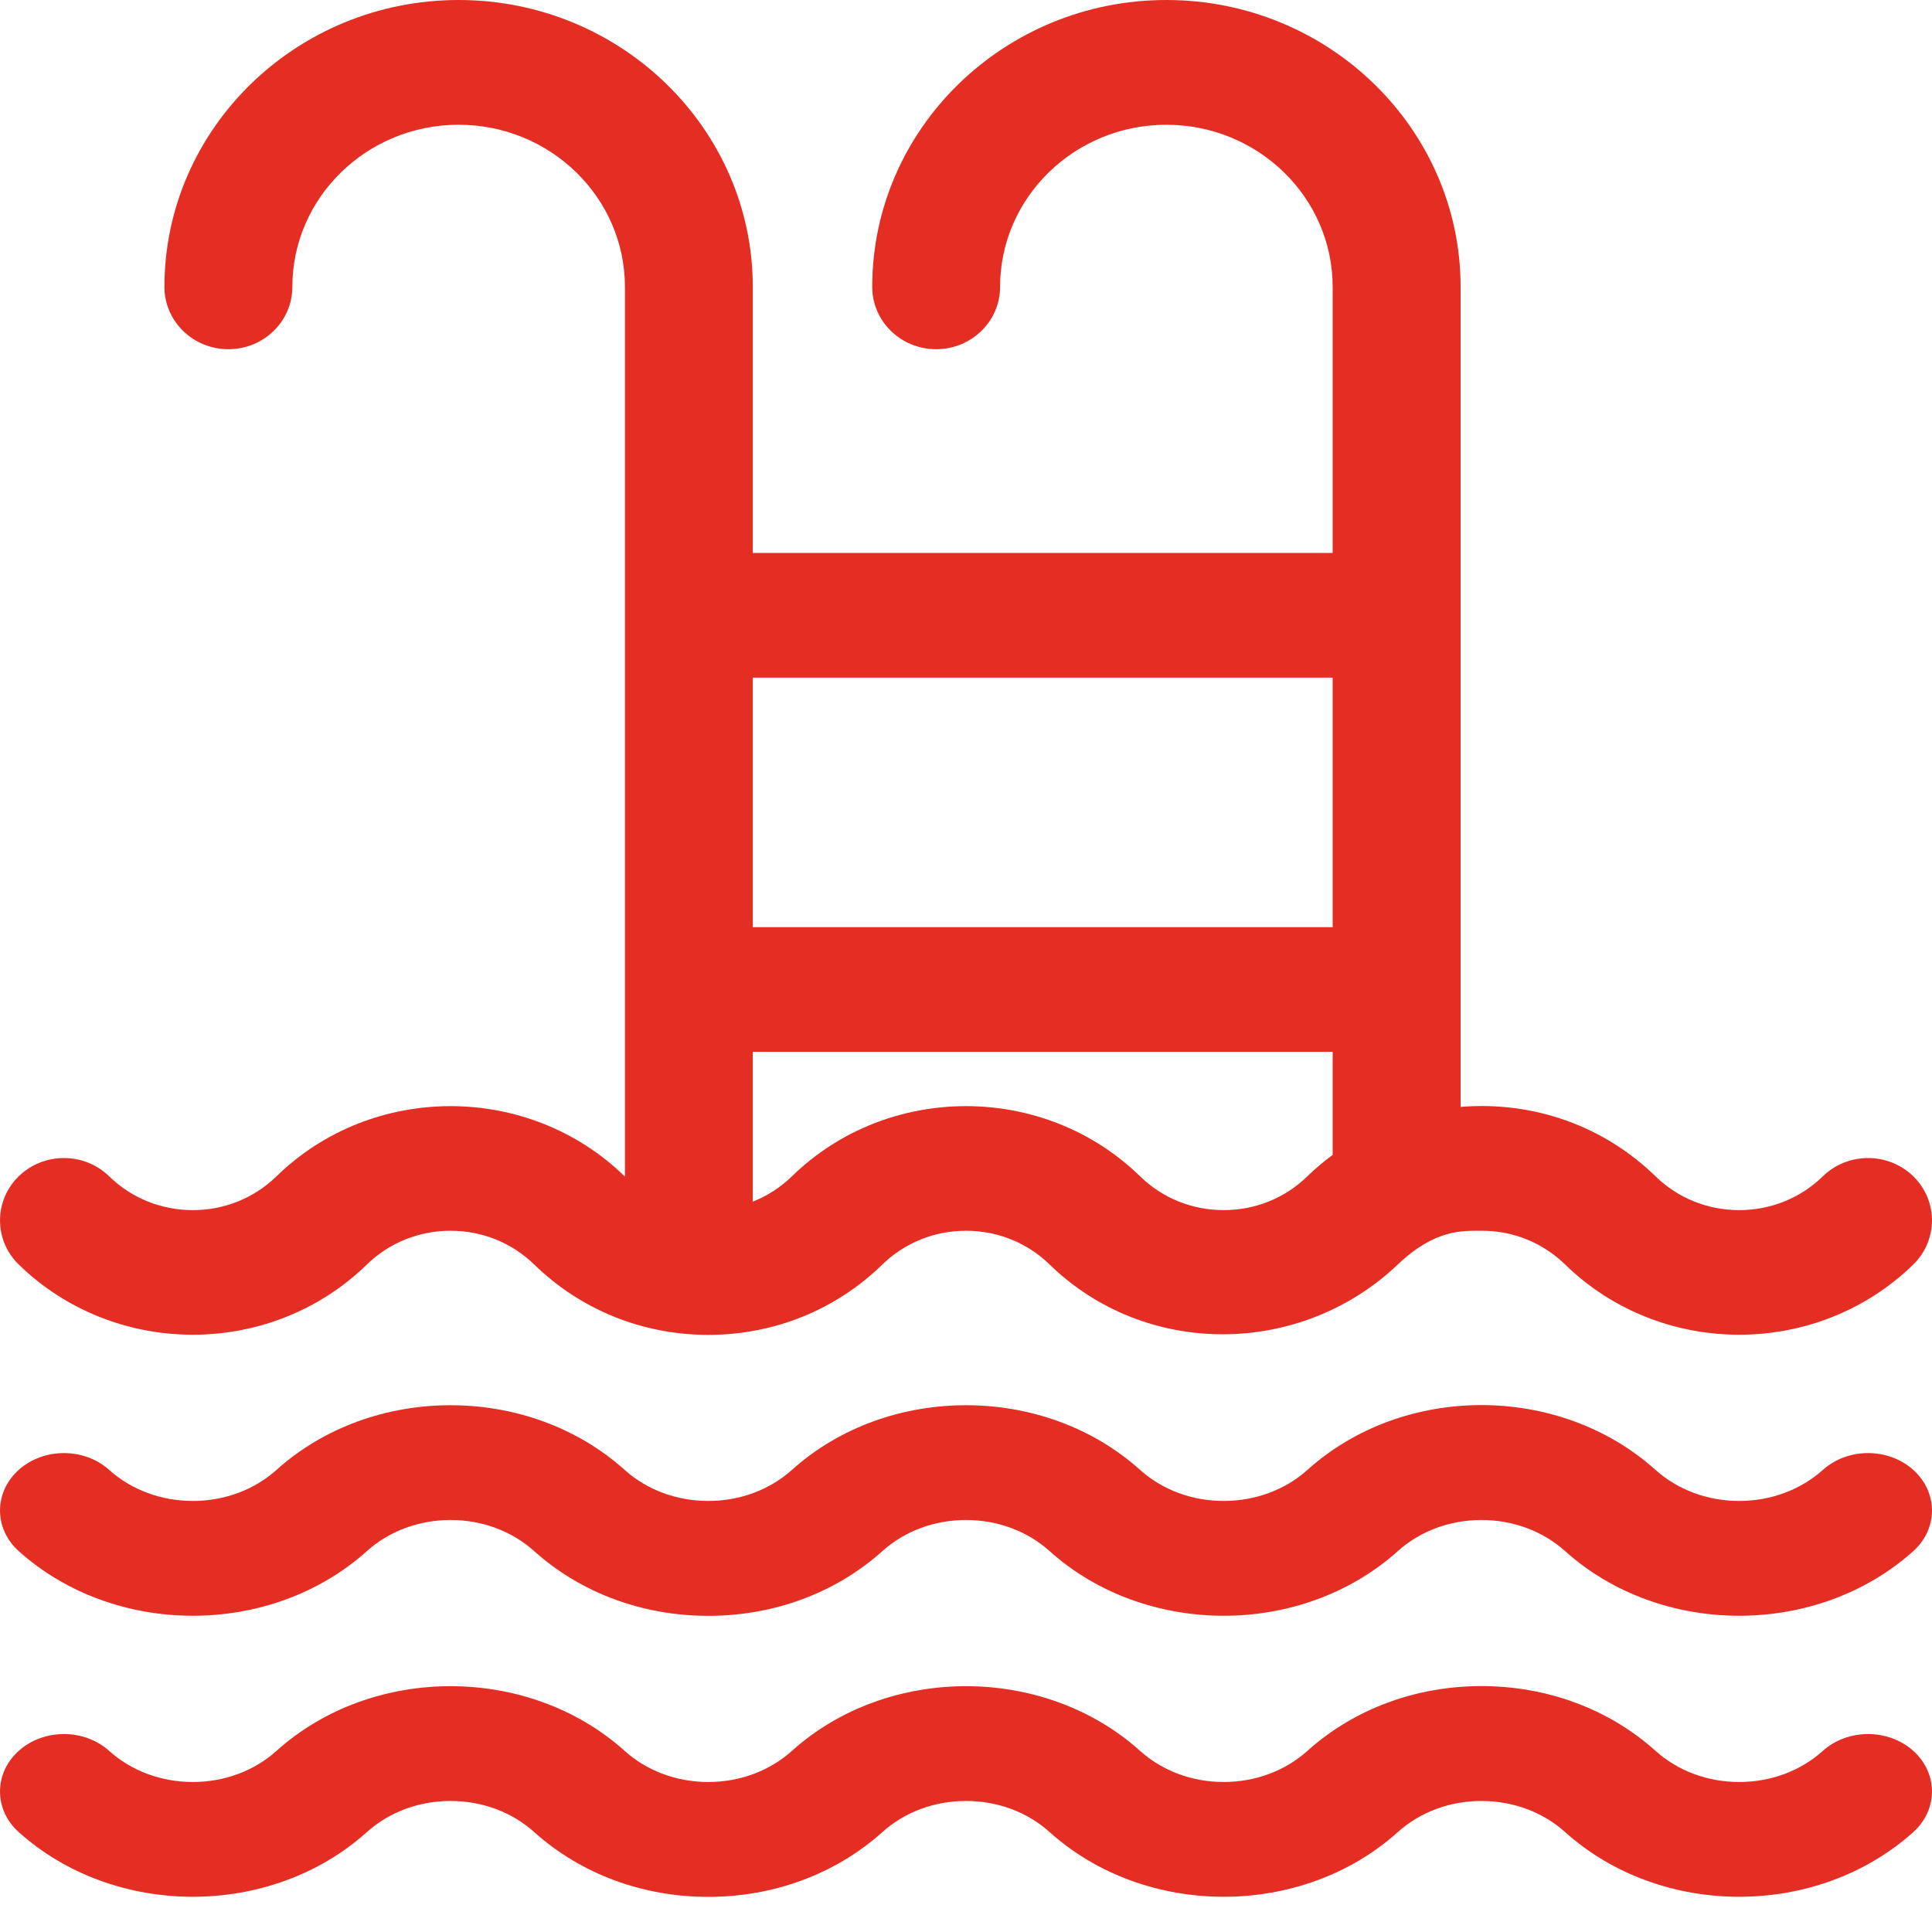
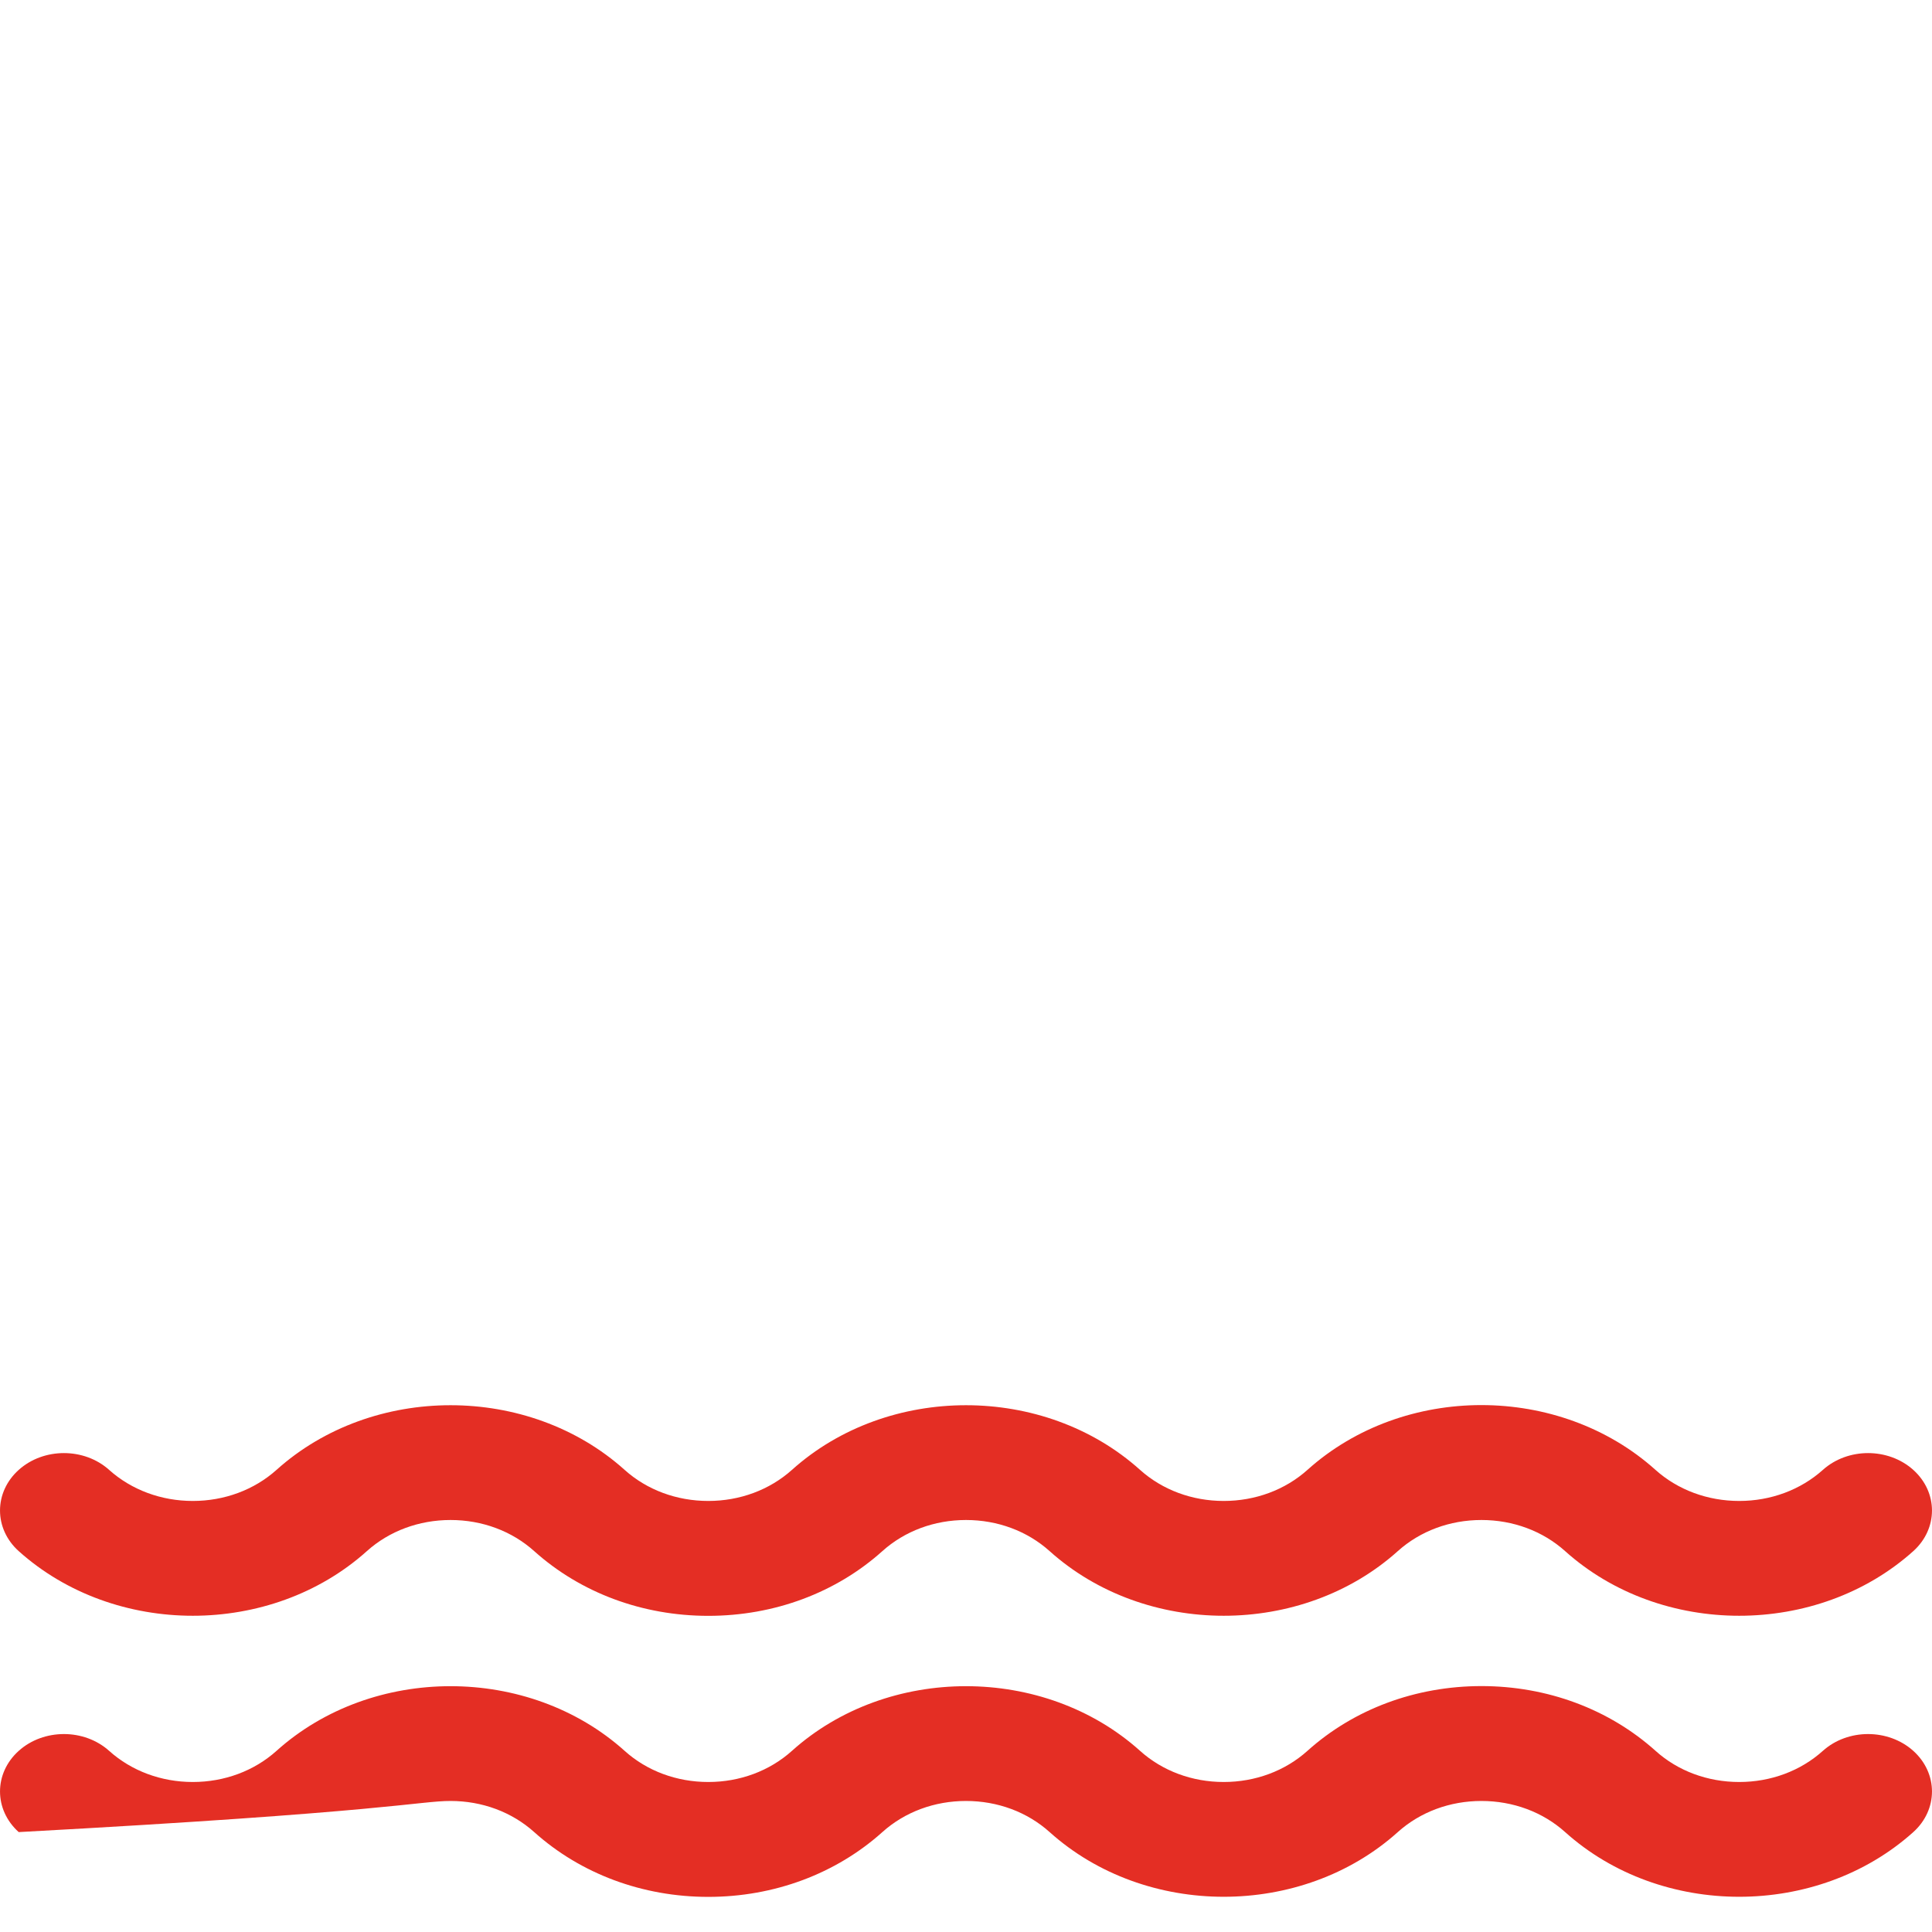
<svg xmlns="http://www.w3.org/2000/svg" width="28" height="28" viewBox="0 0 28 28" fill="none">
  <g clip-path="url(#clip0)">
-     <path d="M5.317 18.326C5.641 18.011 6.072 17.837 6.53 17.837C6.988 17.837 7.418 18.011 7.742 18.326C8.416 18.983 9.312 19.346 10.265 19.346C11.218 19.346 12.114 18.984 12.788 18.326C13.112 18.011 13.542 17.837 14 17.837C14.458 17.837 14.888 18.011 15.212 18.326C16.603 19.683 18.849 19.666 20.258 18.326C20.797 17.814 21.189 17.838 21.47 17.837C21.928 17.834 22.359 18.011 22.683 18.326C24.074 19.683 26.337 19.683 27.729 18.326C28.09 17.973 28.09 17.401 27.729 17.048C27.367 16.695 26.78 16.695 26.418 17.048C26.094 17.364 25.663 17.538 25.206 17.538C24.748 17.538 24.317 17.364 23.993 17.048C23.252 16.325 22.237 15.955 21.168 16.042C21.168 15.622 21.168 4.577 21.168 4.158C21.168 1.865 19.255 0 16.904 0C14.553 0 12.641 1.865 12.641 4.158C12.641 4.657 13.056 5.061 13.568 5.061C14.079 5.061 14.494 4.657 14.494 4.158C14.494 2.862 15.575 1.808 16.904 1.808C18.233 1.808 19.314 2.862 19.314 4.158V8.014H10.91V4.158C10.91 1.865 8.998 0 6.647 0C4.296 0 2.383 1.865 2.383 4.158C2.383 4.657 2.798 5.061 3.31 5.061C3.822 5.061 4.237 4.657 4.237 4.158C4.237 2.862 5.318 1.808 6.647 1.808C7.976 1.808 9.057 2.862 9.057 4.158C9.057 4.725 9.057 16.543 9.057 17.052C9.055 17.051 9.054 17.049 9.053 17.048C7.661 15.692 5.398 15.692 4.007 17.048C3.683 17.364 3.252 17.538 2.794 17.538C2.337 17.538 1.906 17.364 1.582 17.048C1.22 16.695 0.633 16.695 0.271 17.048C-0.09 17.401 -0.09 17.973 0.271 18.326C1.663 19.683 3.926 19.683 5.317 18.326ZM17.735 17.538C17.277 17.538 16.847 17.364 16.523 17.048C15.132 15.692 12.868 15.692 11.477 17.048C11.312 17.209 11.12 17.332 10.91 17.415C10.91 16.627 10.91 16.028 10.91 15.244C11.197 15.244 18.91 15.244 19.314 15.244C19.314 16.018 19.314 16.076 19.314 16.737C19.186 16.832 19.063 16.935 18.947 17.048C18.623 17.364 18.193 17.538 17.735 17.538ZM19.314 9.821V13.437H10.91V9.821H19.314Z" fill="#E42E24" />
    <path d="M26.418 21.303C26.094 21.593 25.663 21.753 25.206 21.753C24.748 21.753 24.317 21.593 23.993 21.303C22.599 20.051 20.342 20.05 18.948 21.303C18.624 21.593 18.193 21.753 17.735 21.753C17.277 21.753 16.847 21.593 16.523 21.303C15.132 20.053 12.868 20.053 11.477 21.303C11.153 21.593 10.723 21.753 10.265 21.753C9.807 21.753 9.376 21.593 9.053 21.303C7.661 20.053 5.398 20.053 4.007 21.303C3.683 21.593 3.252 21.753 2.794 21.753C2.337 21.753 1.906 21.593 1.582 21.303C1.22 20.978 0.633 20.978 0.271 21.303C-0.09 21.628 -0.09 22.155 0.271 22.48C1.663 23.729 3.926 23.729 5.317 22.48C5.641 22.189 6.072 22.029 6.53 22.029C6.988 22.029 7.418 22.189 7.742 22.48C8.416 23.085 9.312 23.418 10.265 23.418C11.218 23.418 12.114 23.085 12.788 22.48C13.112 22.189 13.542 22.029 14 22.029C14.458 22.029 14.888 22.189 15.212 22.48C16.603 23.729 18.867 23.729 20.258 22.48C20.582 22.189 21.012 22.029 21.47 22.029C21.928 22.029 22.359 22.189 22.683 22.48C24.074 23.729 26.337 23.729 27.729 22.48C28.09 22.155 28.09 21.628 27.729 21.303C27.367 20.978 26.78 20.978 26.418 21.303Z" fill="#E42E24" />
-     <path d="M26.418 25.375C26.094 25.666 25.664 25.826 25.206 25.826C24.748 25.826 24.317 25.666 23.994 25.375C23.32 24.77 22.424 24.436 21.471 24.436C20.517 24.436 19.621 24.77 18.948 25.375C18.624 25.666 18.193 25.826 17.735 25.826C17.277 25.826 16.847 25.666 16.523 25.375C15.132 24.125 12.868 24.125 11.477 25.375C11.153 25.666 10.723 25.826 10.265 25.826C9.807 25.826 9.376 25.666 9.053 25.375C7.661 24.125 5.398 24.125 4.007 25.375C3.683 25.666 3.252 25.826 2.794 25.826C2.337 25.826 1.906 25.666 1.582 25.375C1.22 25.05 0.633 25.05 0.271 25.375C-0.09 25.7 -0.09 26.227 0.271 26.552C1.663 27.802 3.926 27.802 5.317 26.552C5.641 26.261 6.072 26.101 6.53 26.101C6.988 26.101 7.418 26.261 7.742 26.552C8.416 27.157 9.312 27.491 10.265 27.491C11.218 27.491 12.114 27.157 12.788 26.552C13.112 26.261 13.542 26.101 14 26.101C14.458 26.101 14.888 26.261 15.212 26.552C16.603 27.802 18.867 27.802 20.258 26.552C20.582 26.261 21.012 26.101 21.47 26.101C21.928 26.101 22.359 26.261 22.683 26.552C24.074 27.802 26.337 27.802 27.729 26.552C28.09 26.227 28.09 25.7 27.729 25.375C27.367 25.05 26.78 25.05 26.418 25.375Z" fill="#E42E24" />
+     <path d="M26.418 25.375C26.094 25.666 25.664 25.826 25.206 25.826C24.748 25.826 24.317 25.666 23.994 25.375C23.32 24.77 22.424 24.436 21.471 24.436C20.517 24.436 19.621 24.77 18.948 25.375C18.624 25.666 18.193 25.826 17.735 25.826C17.277 25.826 16.847 25.666 16.523 25.375C15.132 24.125 12.868 24.125 11.477 25.375C11.153 25.666 10.723 25.826 10.265 25.826C9.807 25.826 9.376 25.666 9.053 25.375C7.661 24.125 5.398 24.125 4.007 25.375C3.683 25.666 3.252 25.826 2.794 25.826C2.337 25.826 1.906 25.666 1.582 25.375C1.22 25.05 0.633 25.05 0.271 25.375C-0.09 25.7 -0.09 26.227 0.271 26.552C5.641 26.261 6.072 26.101 6.53 26.101C6.988 26.101 7.418 26.261 7.742 26.552C8.416 27.157 9.312 27.491 10.265 27.491C11.218 27.491 12.114 27.157 12.788 26.552C13.112 26.261 13.542 26.101 14 26.101C14.458 26.101 14.888 26.261 15.212 26.552C16.603 27.802 18.867 27.802 20.258 26.552C20.582 26.261 21.012 26.101 21.47 26.101C21.928 26.101 22.359 26.261 22.683 26.552C24.074 27.802 26.337 27.802 27.729 26.552C28.09 26.227 28.09 25.7 27.729 25.375C27.367 25.05 26.78 25.05 26.418 25.375Z" fill="#E42E24" />
  </g>
  <defs>
    <clipPath id="clip0">
      <rect width="28" height="28" fill="white" />
    </clipPath>
  </defs>
</svg>